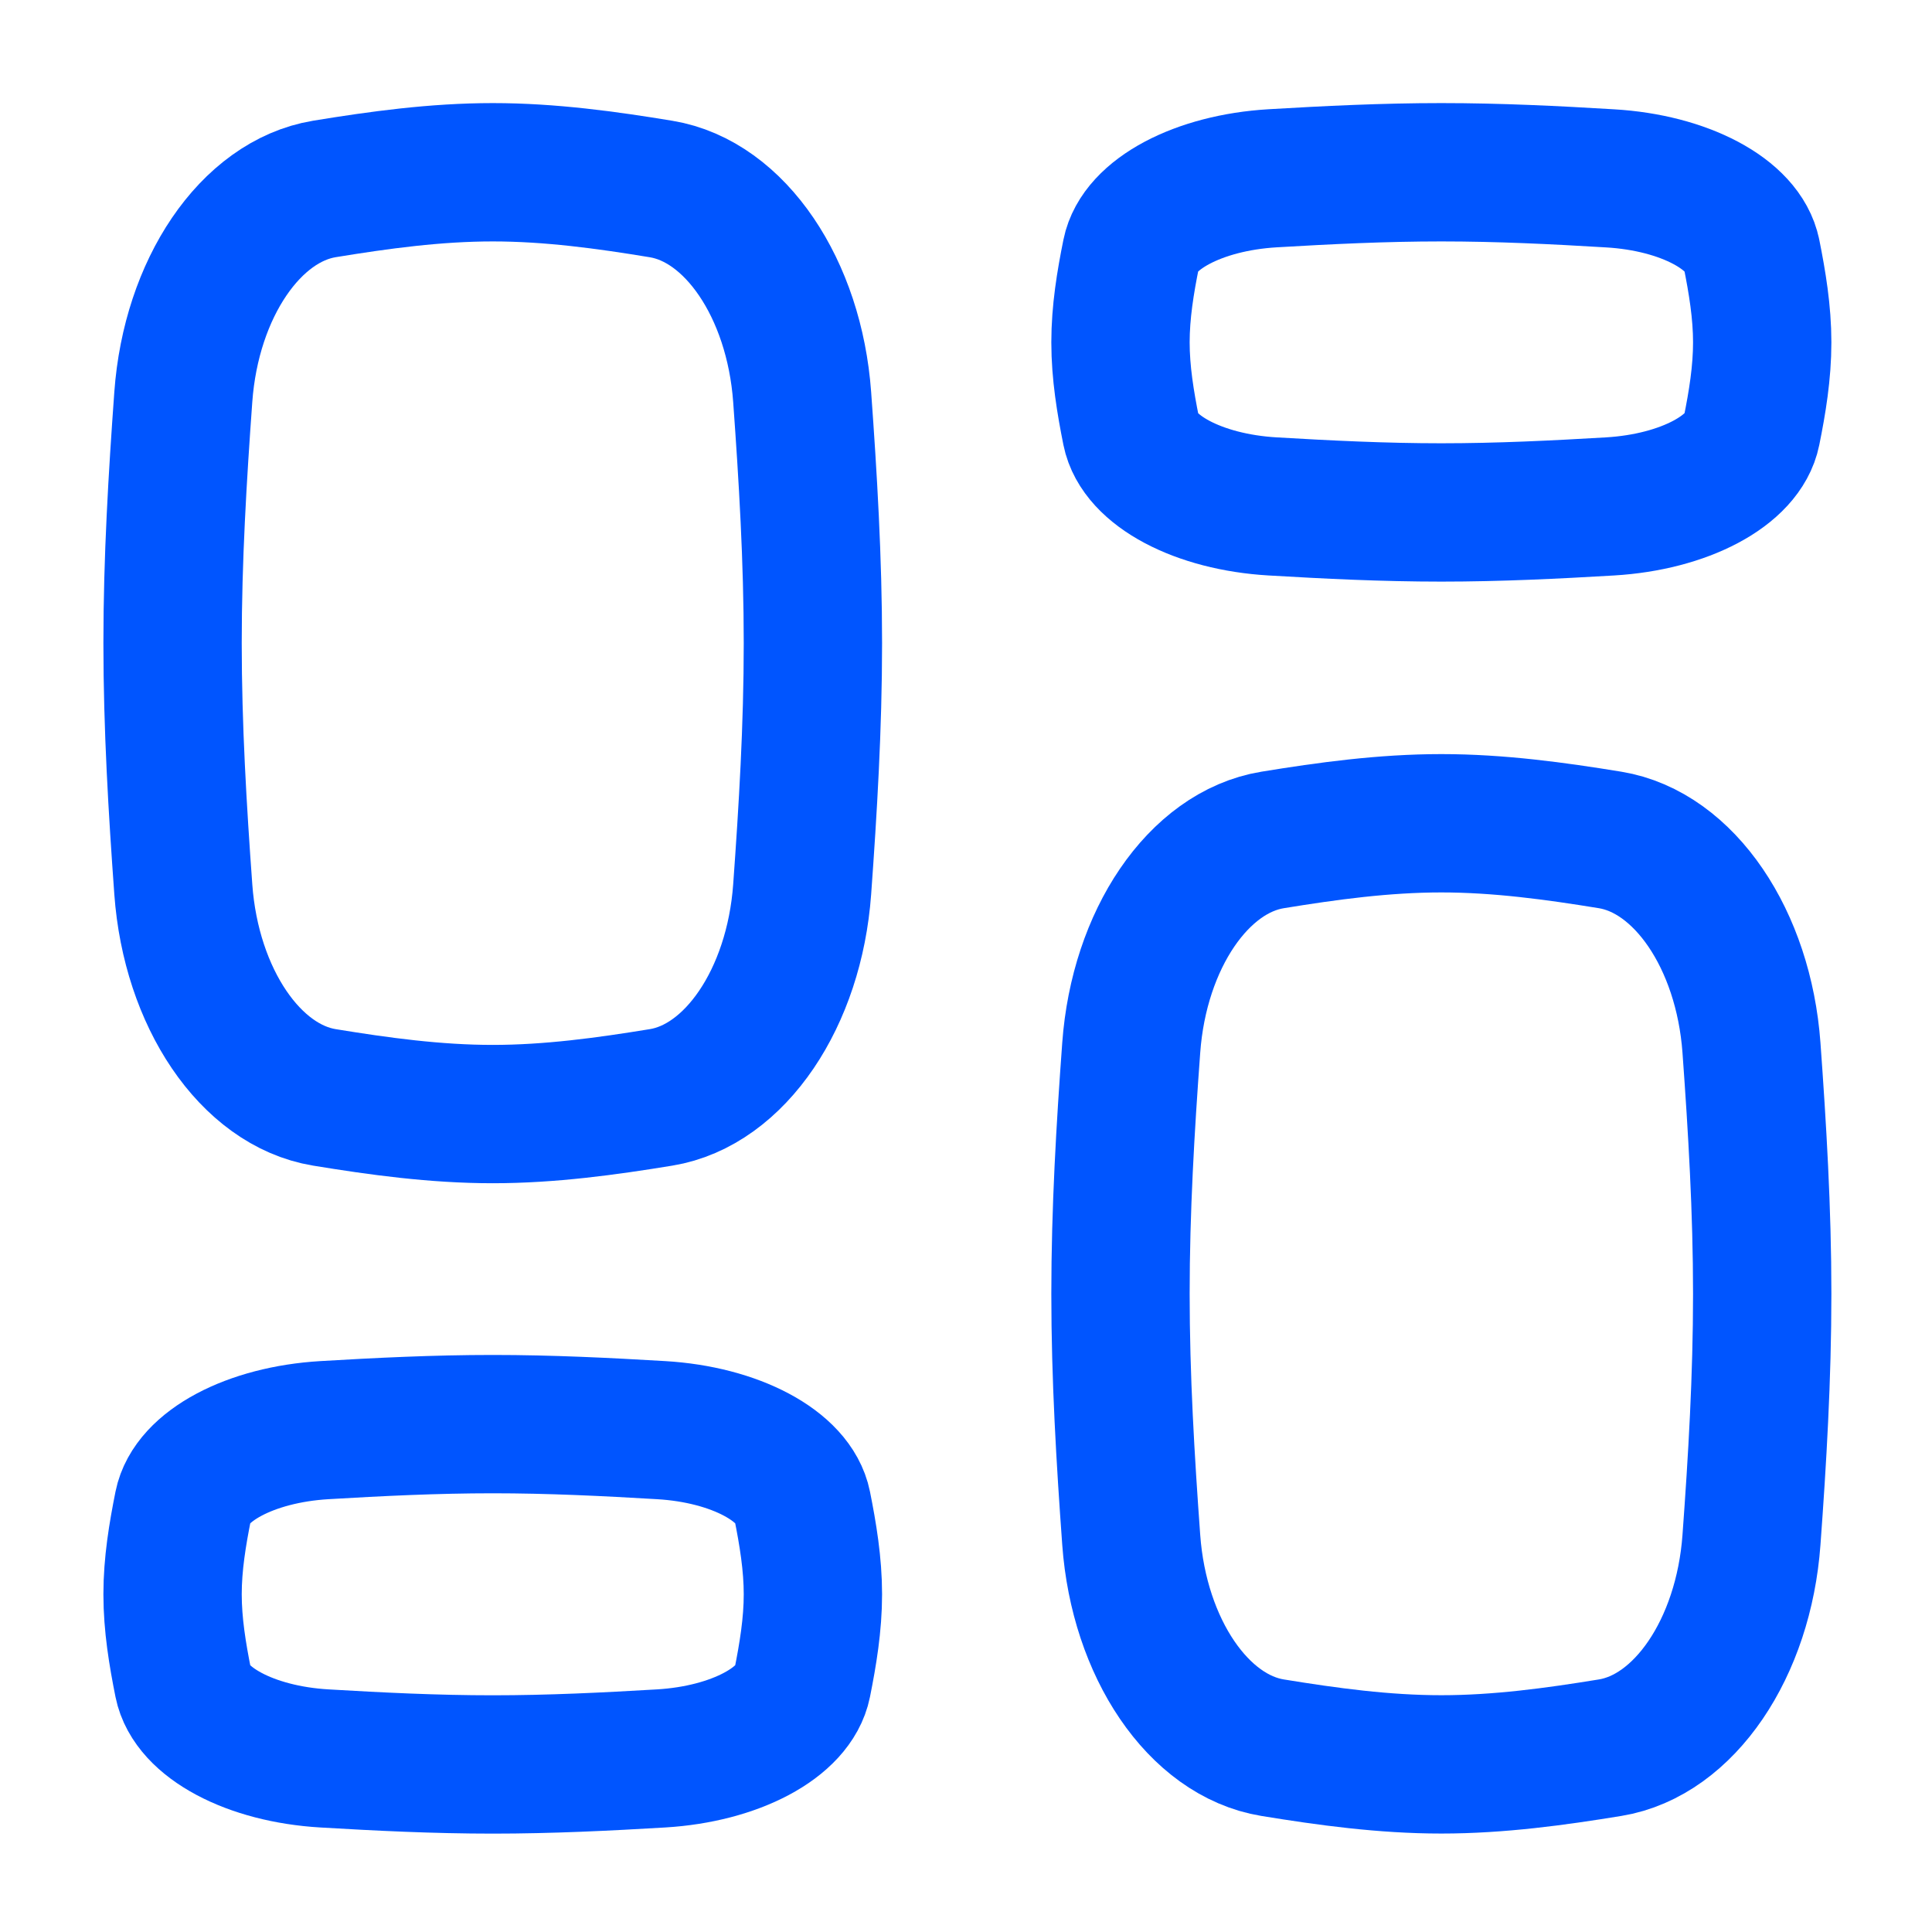
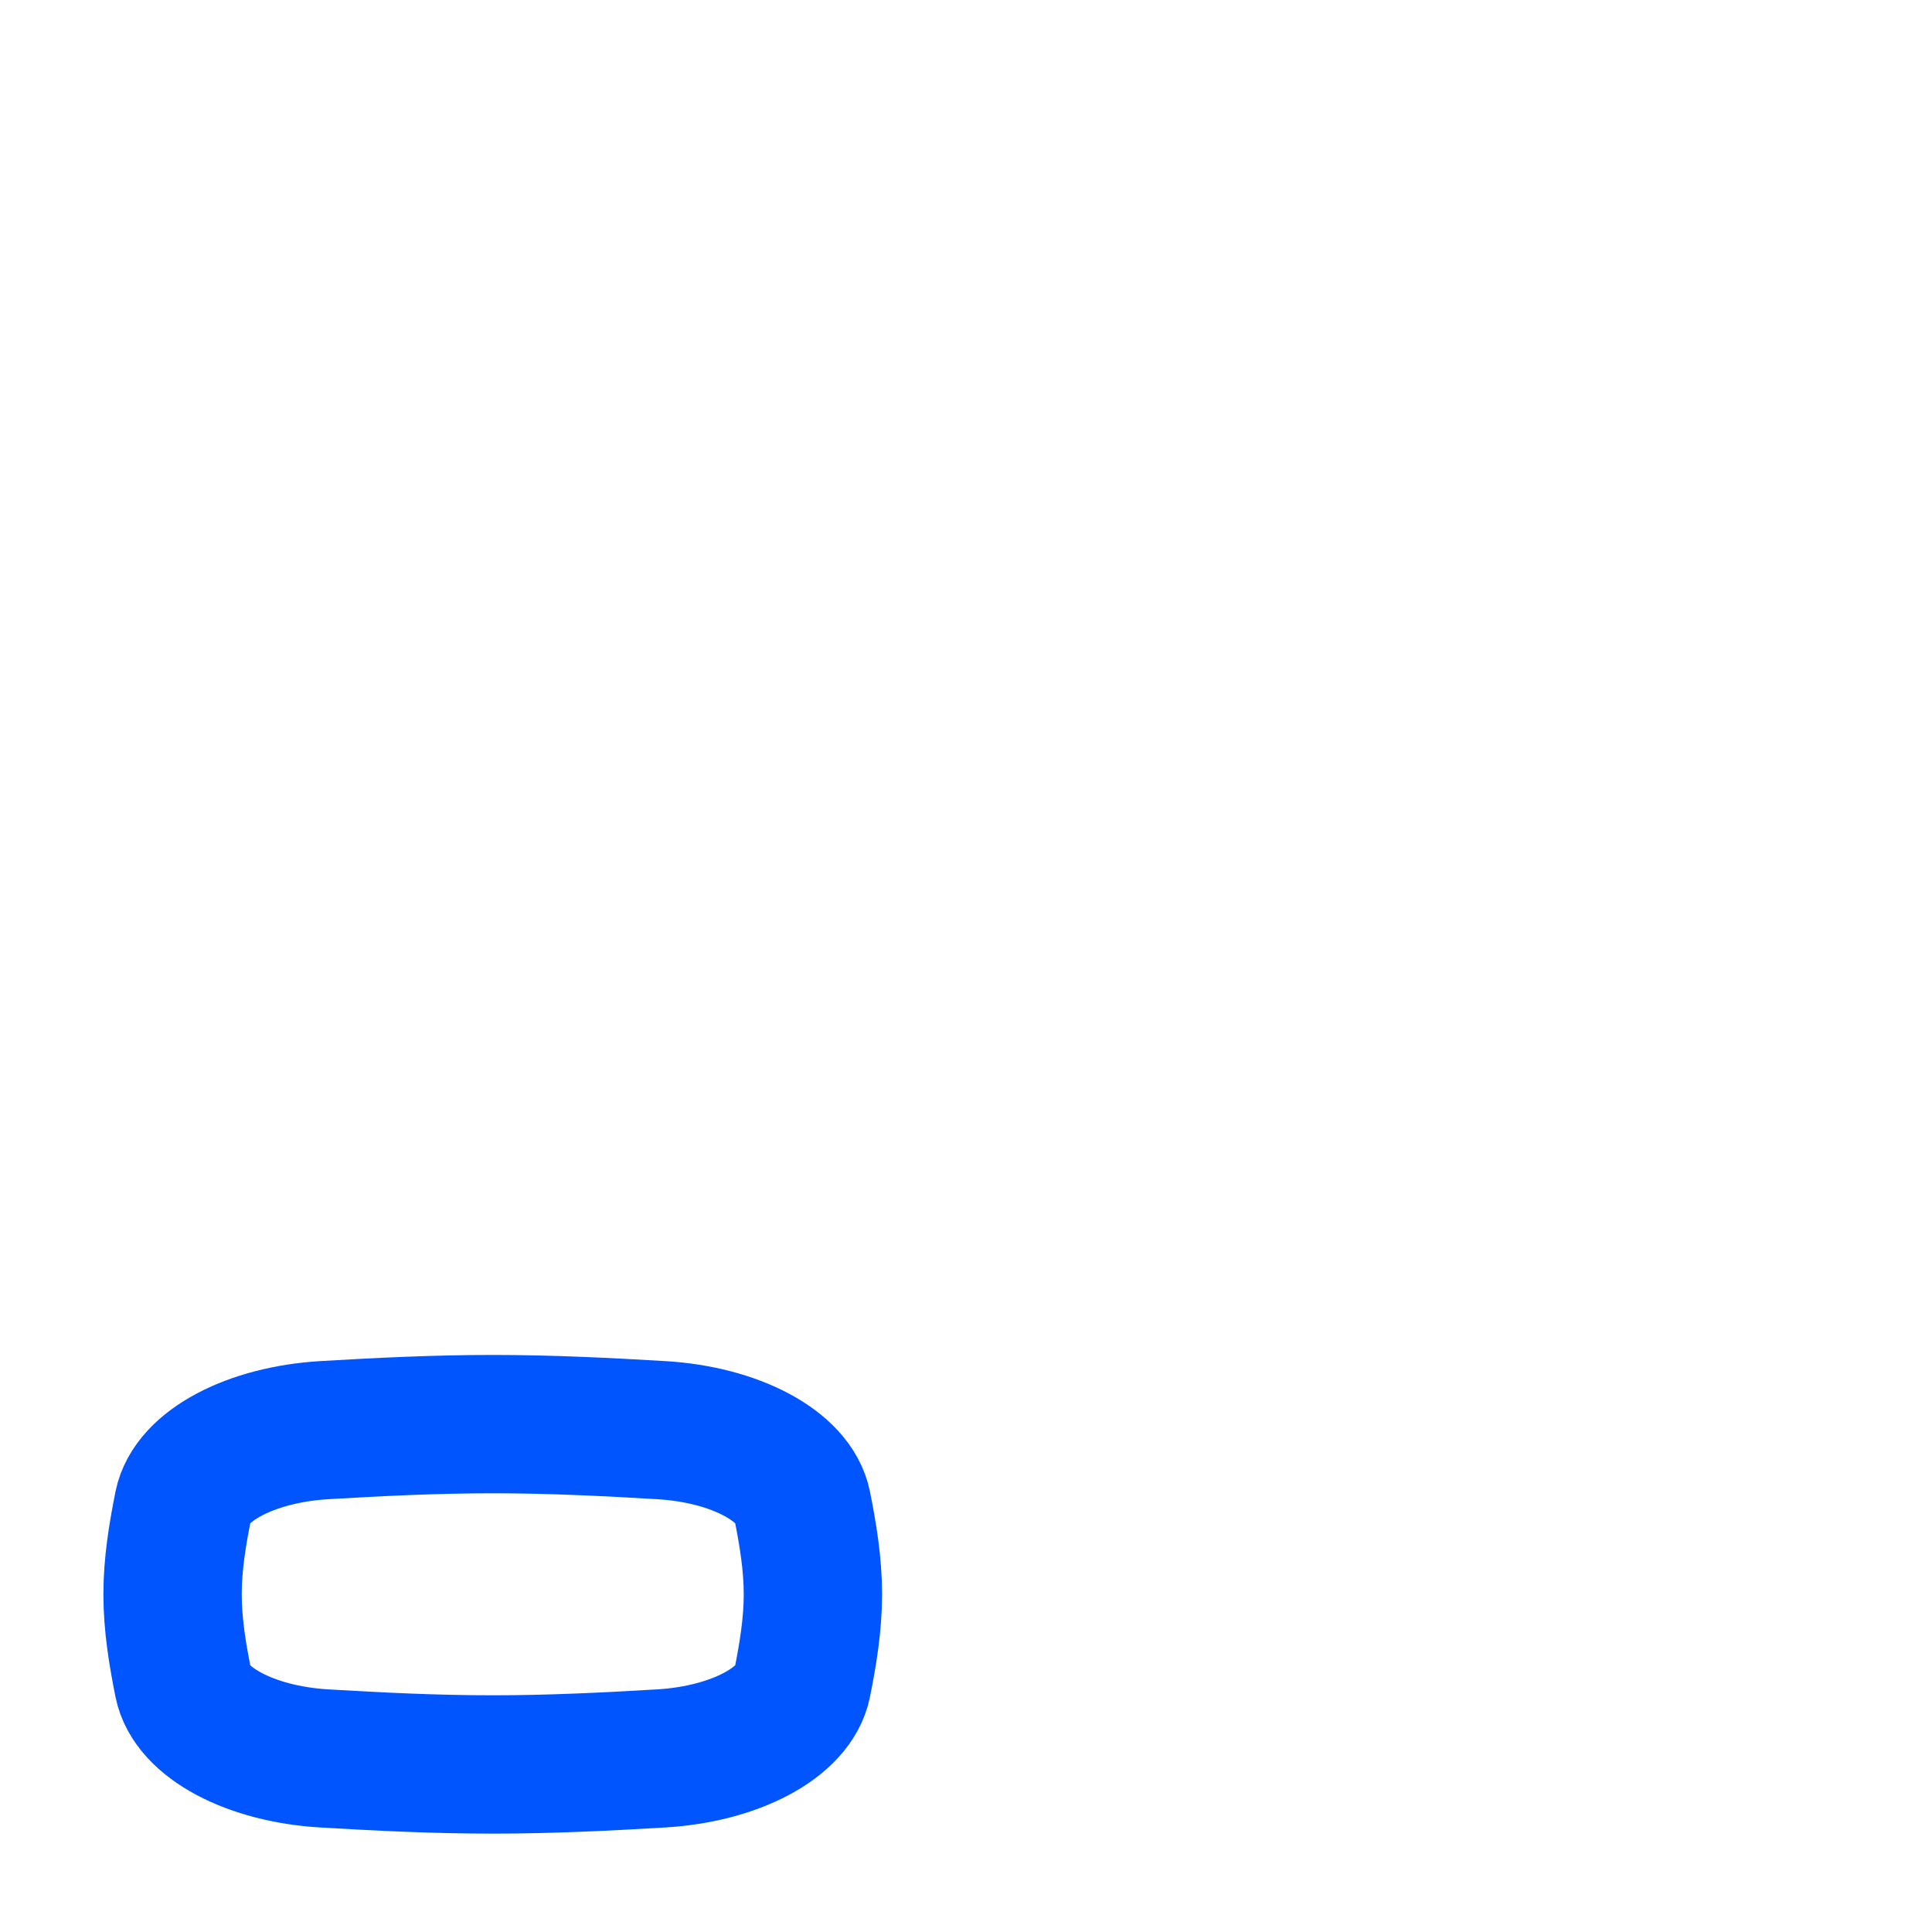
<svg xmlns="http://www.w3.org/2000/svg" fill="none" viewBox="-0.895 -0.895 25 25" id="Dashboard-3--Streamline-Flex.svg" height="25" width="25">
  <desc>Dashboard 3 Streamline Icon: https://streamlinehq.com</desc>
  <g id="dashboard-3--app-application-dashboard-home-layout-vertical">
-     <path id="Intersect" stroke="#0055ff" stroke-linecap="round" stroke-linejoin="round" d="M1.477 10.614c0.102 1.404 0.87 2.534 1.825 2.691 0.709 0.116 1.437 0.216 2.179 0.216 0.742 0 1.47 -0.1 2.179 -0.216 0.955 -0.156 1.723 -1.286 1.825 -2.691 0.075 -1.037 0.139 -2.101 0.139 -3.186 0 -1.085 -0.064 -2.15 -0.139 -3.186 -0.102 -1.404 -0.87 -2.534 -1.825 -2.691C6.952 1.434 6.224 1.334 5.482 1.334c-0.742 0 -1.47 0.1 -2.179 0.216C2.348 1.707 1.579 2.836 1.477 4.241c-0.075 1.037 -0.139 2.101 -0.139 3.186 0 1.085 0.064 2.15 0.139 3.186Z" stroke-width="1.79" />
-     <path id="Intersect_2" stroke="#0055ff" stroke-linecap="round" stroke-linejoin="round" d="M21.769 12.663c-0.102 -1.404 -0.872 -2.532 -1.829 -2.689 -0.711 -0.116 -1.44 -0.216 -2.184 -0.216 -0.744 0 -1.474 0.1 -2.184 0.216 -0.957 0.156 -1.727 1.285 -1.829 2.689 -0.076 1.036 -0.139 2.1 -0.139 3.184 0 1.085 0.064 2.148 0.139 3.184 0.102 1.404 0.872 2.533 1.829 2.689 0.711 0.116 1.44 0.216 2.184 0.216s1.474 -0.1 2.184 -0.216c0.957 -0.156 1.727 -1.285 1.829 -2.689 0.076 -1.036 0.139 -2.1 0.139 -3.184 0 -1.085 -0.064 -2.148 -0.139 -3.184Z" stroke-width="1.79" />
    <path id="Intersect_3" stroke="#0055ff" stroke-linecap="round" stroke-linejoin="round" d="M1.477 20.887c0.102 0.507 0.87 0.916 1.825 0.972 0.709 0.042 1.437 0.078 2.179 0.078 0.742 0 1.47 -0.036 2.179 -0.078 0.955 -0.057 1.723 -0.465 1.825 -0.972 0.075 -0.375 0.139 -0.759 0.139 -1.152 0 -0.392 -0.064 -0.777 -0.139 -1.152 -0.102 -0.507 -0.87 -0.916 -1.825 -0.972 -0.709 -0.042 -1.437 -0.078 -2.179 -0.078 -0.742 0 -1.47 0.036 -2.179 0.078 -0.955 0.057 -1.723 0.465 -1.825 0.972 -0.075 0.375 -0.139 0.759 -0.139 1.152 0 0.392 0.064 0.777 0.139 1.152Z" stroke-width="1.79" />
-     <path id="Intersect_4" stroke="#0055ff" stroke-linecap="round" stroke-linejoin="round" d="M21.769 2.385c-0.102 -0.508 -0.872 -0.916 -1.829 -0.972C19.229 1.37 18.5 1.334 17.756 1.334c-0.744 0 -1.474 0.036 -2.184 0.078 -0.957 0.057 -1.727 0.465 -1.829 0.972 -0.076 0.375 -0.139 0.759 -0.139 1.151 0 0.392 0.064 0.777 0.139 1.151 0.102 0.508 0.872 0.916 1.829 0.972 0.711 0.042 1.44 0.078 2.184 0.078s1.474 -0.036 2.184 -0.078c0.957 -0.057 1.727 -0.465 1.829 -0.972 0.076 -0.375 0.139 -0.759 0.139 -1.151 0 -0.392 -0.064 -0.777 -0.139 -1.151Z" stroke-width="1.79" />
  </g>
</svg>